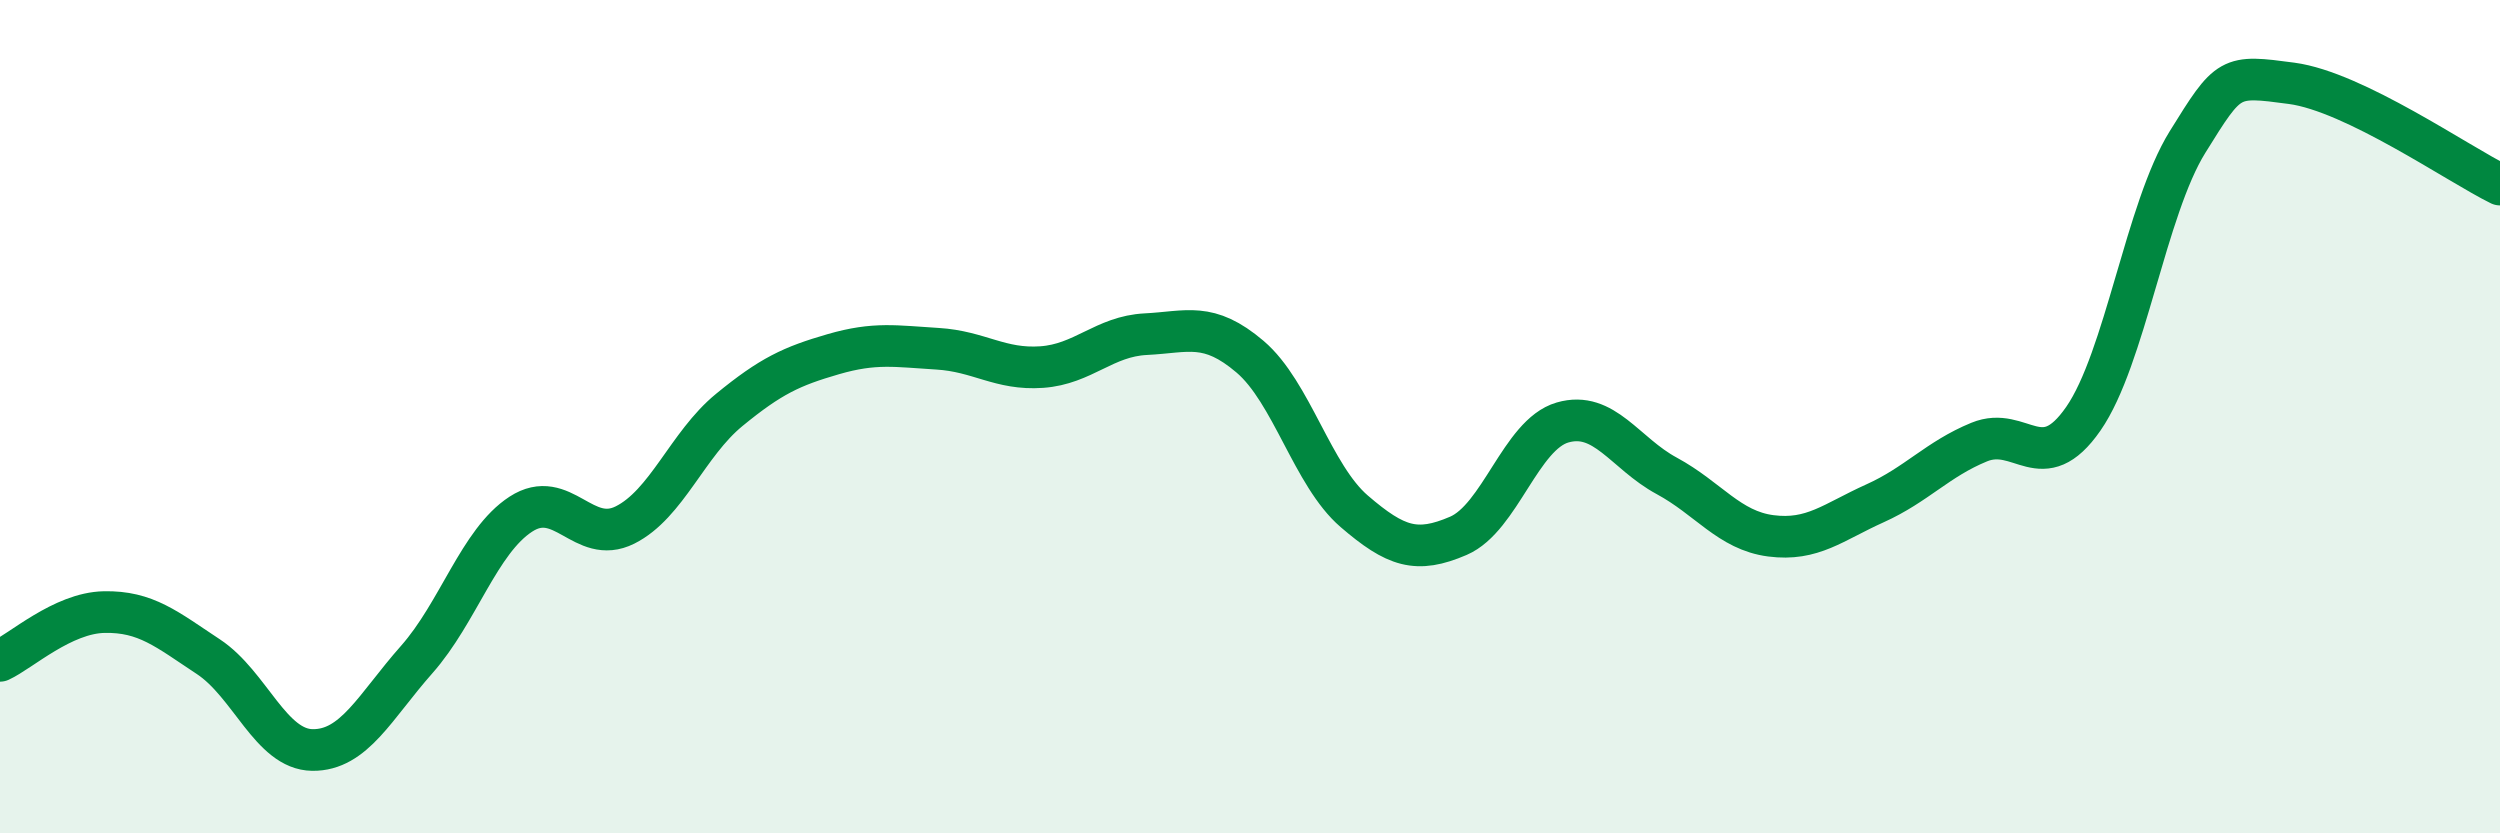
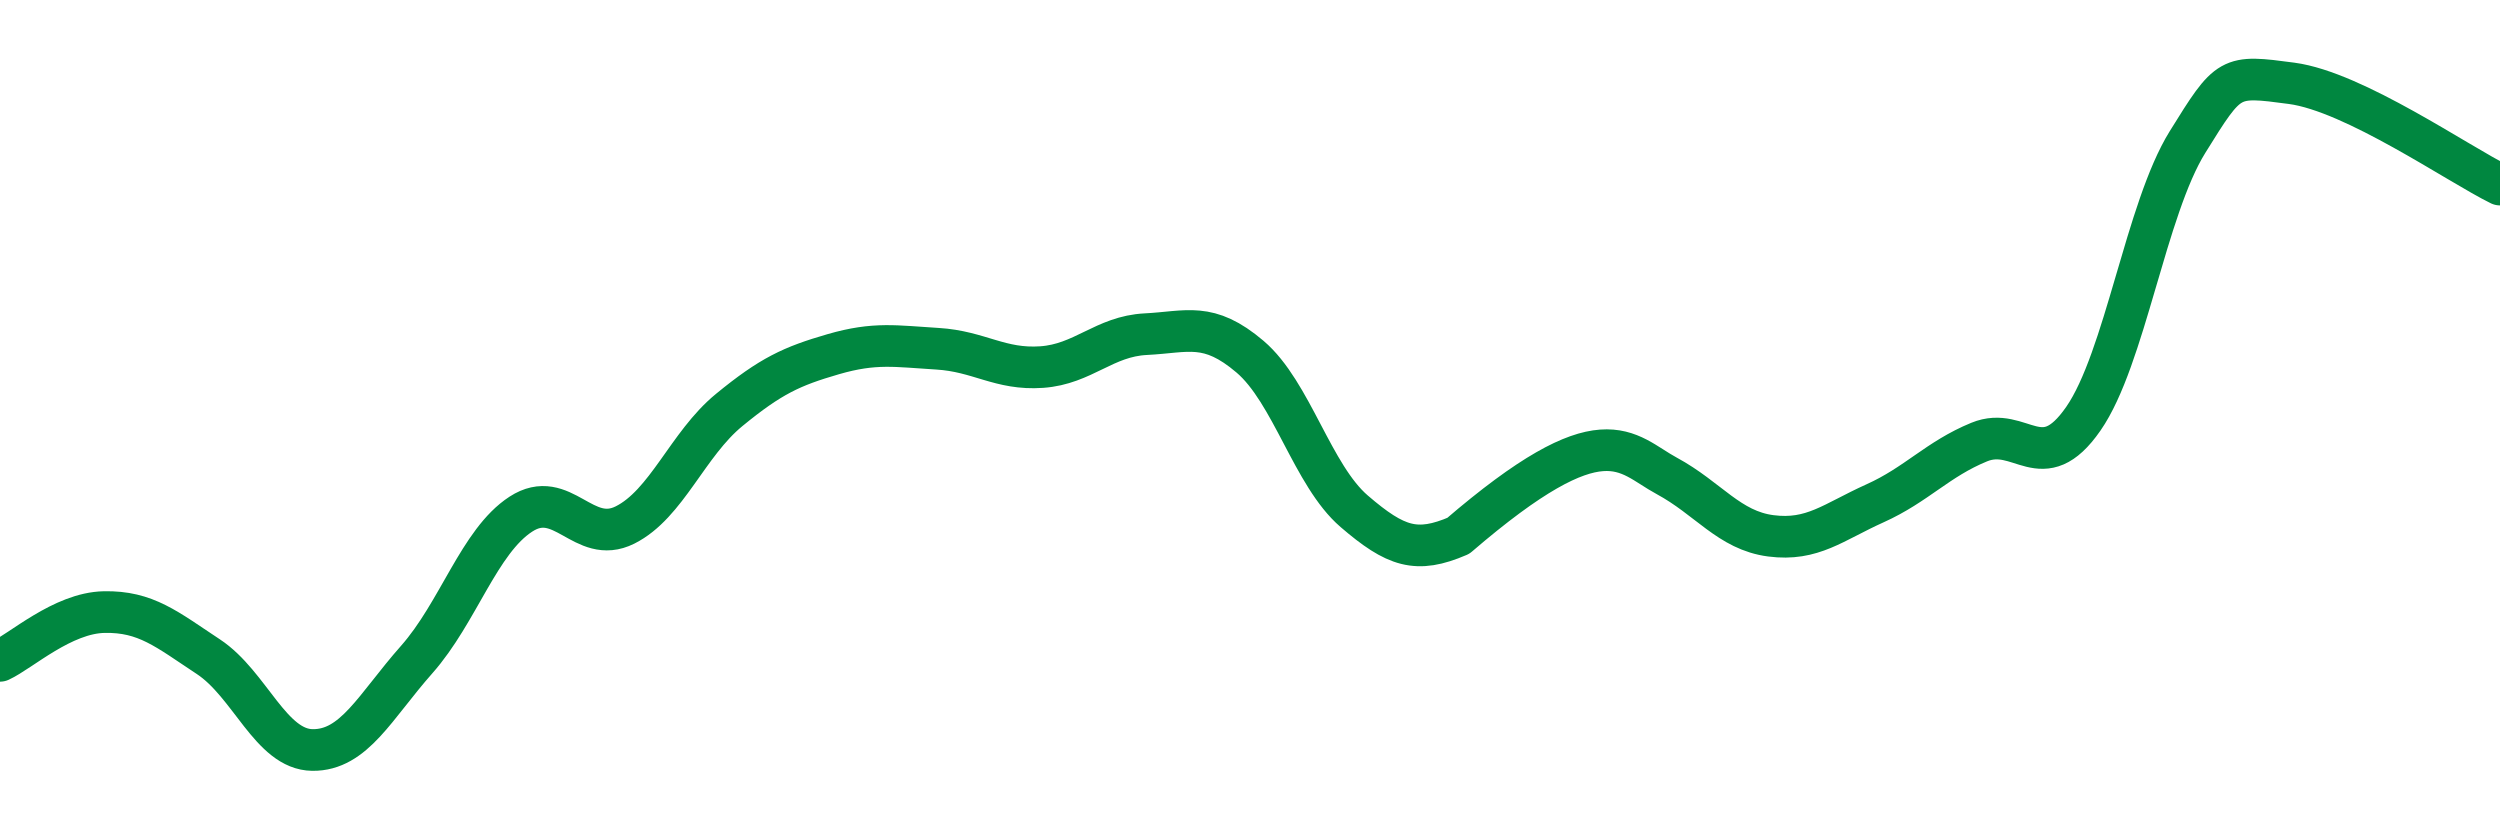
<svg xmlns="http://www.w3.org/2000/svg" width="60" height="20" viewBox="0 0 60 20">
-   <path d="M 0,15.86 C 0.5,15.63 1.5,14.71 2.5,14.69 C 3.5,14.67 4,15.1 5,15.76 C 6,16.42 6.5,17.99 7.5,18 C 8.5,18.01 9,16.96 10,15.83 C 11,14.7 11.5,12.99 12.5,12.34 C 13.5,11.69 14,13.1 15,12.6 C 16,12.1 16.5,10.66 17.5,9.84 C 18.5,9.02 19,8.79 20,8.5 C 21,8.21 21.5,8.31 22.5,8.37 C 23.5,8.43 24,8.88 25,8.81 C 26,8.74 26.5,8.07 27.5,8.02 C 28.5,7.97 29,7.71 30,8.56 C 31,9.41 31.5,11.41 32.5,12.27 C 33.5,13.13 34,13.29 35,12.86 C 36,12.43 36.5,10.43 37.5,10.14 C 38.5,9.85 39,10.88 40,11.42 C 41,11.96 41.5,12.73 42.5,12.86 C 43.5,12.99 44,12.53 45,12.08 C 46,11.63 46.5,11.02 47.5,10.61 C 48.5,10.2 49,11.49 50,10.05 C 51,8.61 51.5,5.02 52.5,3.41 C 53.5,1.8 53.5,1.8 55,2 C 56.5,2.2 59,3.94 60,4.43L60 20L0 20Z" fill="#008740" opacity="0.1" stroke-linecap="round" stroke-linejoin="round" />
-   <path d="M 0,15.86 C 0.5,15.63 1.5,14.71 2.5,14.69 C 3.5,14.67 4,15.1 5,15.76 C 6,16.42 6.5,17.99 7.5,18 C 8.5,18.01 9,16.96 10,15.83 C 11,14.7 11.5,12.99 12.5,12.34 C 13.5,11.69 14,13.1 15,12.6 C 16,12.1 16.5,10.66 17.5,9.84 C 18.5,9.02 19,8.79 20,8.5 C 21,8.21 21.5,8.31 22.5,8.37 C 23.5,8.43 24,8.88 25,8.81 C 26,8.74 26.5,8.07 27.5,8.02 C 28.5,7.97 29,7.71 30,8.56 C 31,9.41 31.5,11.41 32.5,12.27 C 33.5,13.13 34,13.29 35,12.86 C 36,12.43 36.5,10.43 37.5,10.14 C 38.5,9.85 39,10.88 40,11.42 C 41,11.96 41.5,12.73 42.5,12.86 C 43.5,12.99 44,12.53 45,12.08 C 46,11.63 46.5,11.02 47.5,10.61 C 48.5,10.2 49,11.49 50,10.05 C 51,8.61 51.5,5.02 52.5,3.41 C 53.5,1.8 53.5,1.8 55,2 C 56.5,2.2 59,3.94 60,4.43" stroke="#008740" stroke-width="1" fill="none" stroke-linecap="round" stroke-linejoin="round" />
+   <path d="M 0,15.86 C 0.5,15.63 1.5,14.71 2.5,14.69 C 3.5,14.67 4,15.1 5,15.76 C 6,16.42 6.5,17.99 7.5,18 C 8.5,18.01 9,16.96 10,15.83 C 11,14.7 11.5,12.99 12.5,12.34 C 13.5,11.69 14,13.1 15,12.6 C 16,12.1 16.5,10.66 17.5,9.84 C 18.5,9.02 19,8.79 20,8.5 C 21,8.21 21.5,8.31 22.5,8.37 C 23.5,8.43 24,8.88 25,8.81 C 26,8.74 26.5,8.07 27.5,8.02 C 28.5,7.97 29,7.71 30,8.56 C 31,9.41 31.5,11.41 32.5,12.27 C 33.5,13.13 34,13.29 35,12.86 C 38.5,9.85 39,10.88 40,11.42 C 41,11.96 41.5,12.73 42.5,12.86 C 43.5,12.99 44,12.53 45,12.08 C 46,11.63 46.5,11.02 47.5,10.61 C 48.5,10.2 49,11.49 50,10.05 C 51,8.61 51.5,5.02 52.5,3.41 C 53.5,1.8 53.5,1.8 55,2 C 56.5,2.2 59,3.94 60,4.43" stroke="#008740" stroke-width="1" fill="none" stroke-linecap="round" stroke-linejoin="round" />
</svg>